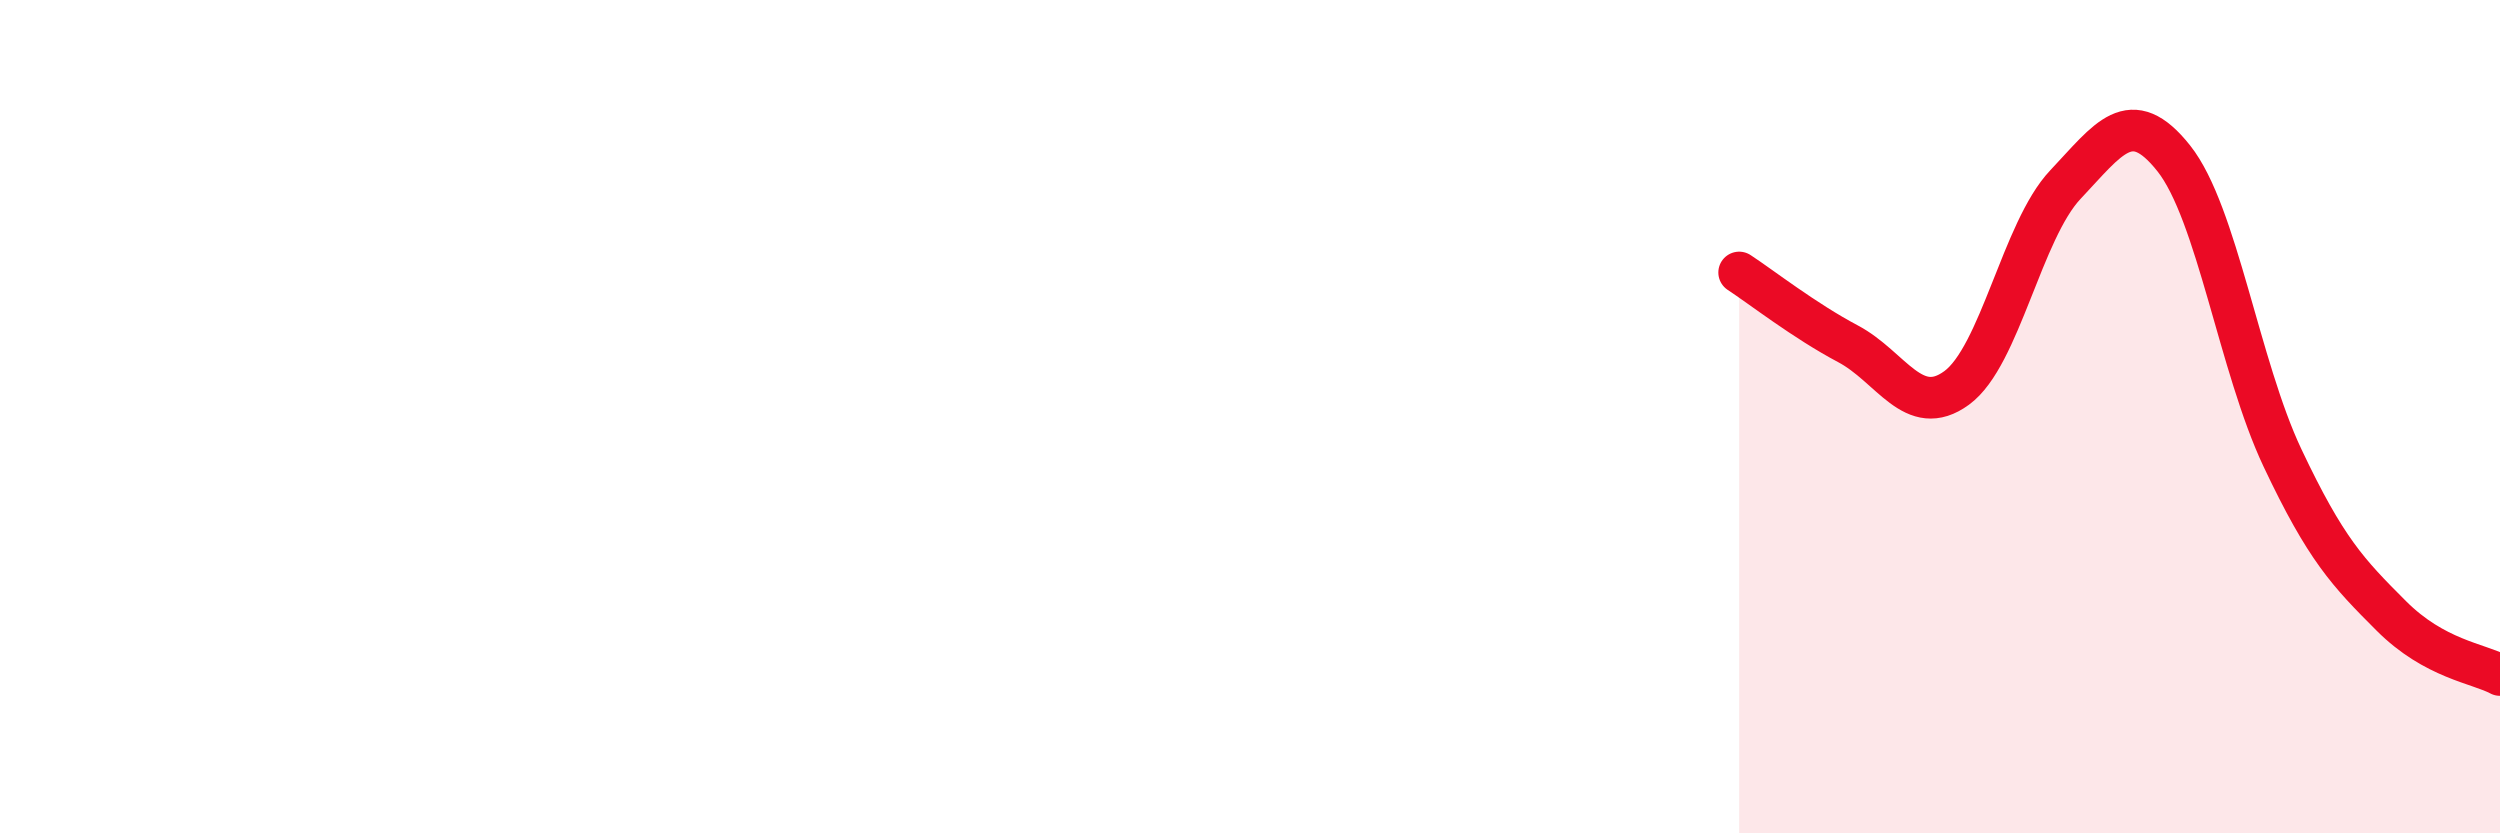
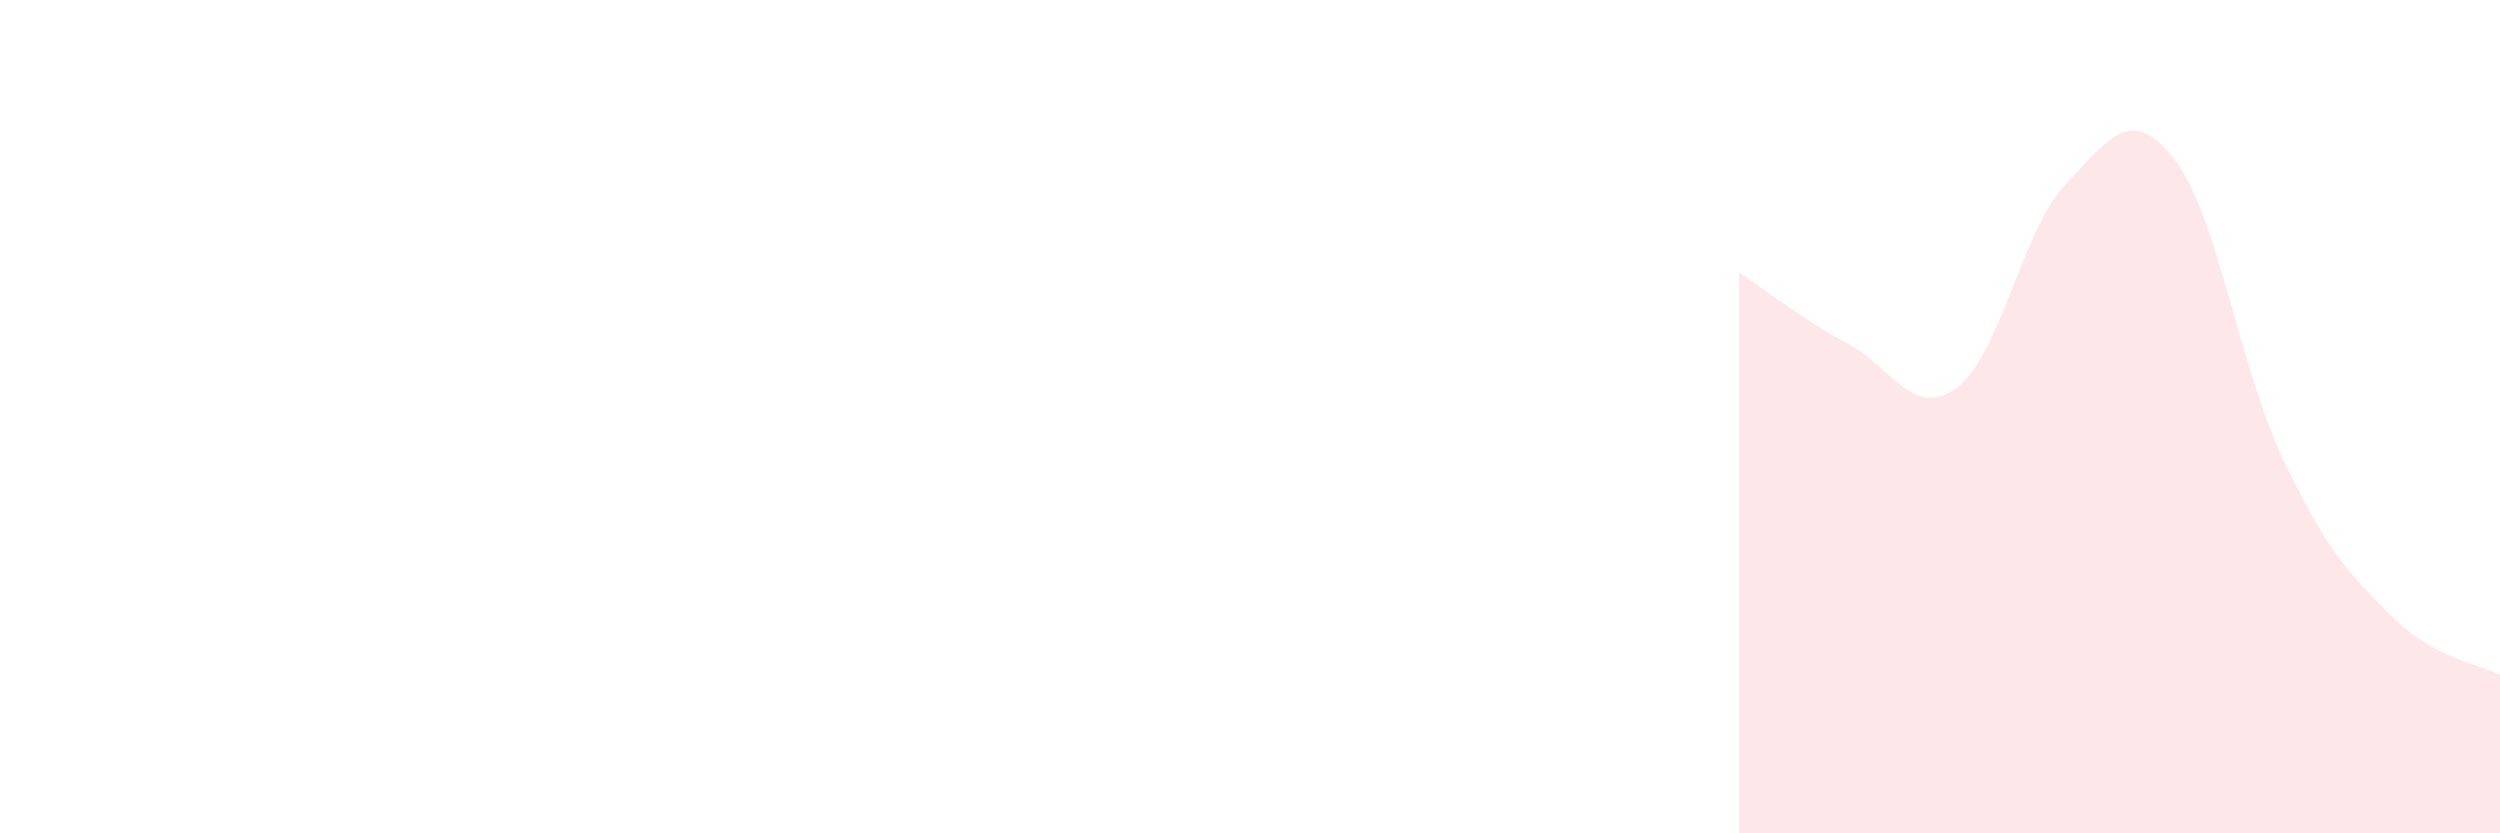
<svg xmlns="http://www.w3.org/2000/svg" width="60" height="20" viewBox="0 0 60 20">
  <path d="M 41.74,6.54 C 42.26,6.88 43.31,7.7 44.35,8.25 C 45.39,8.8 45.92,10.07 46.96,9.31 C 48,8.55 48.53,5.53 49.57,4.43 C 50.61,3.33 51.13,2.49 52.17,3.8 C 53.21,5.11 53.74,8.79 54.78,10.99 C 55.82,13.19 56.35,13.74 57.39,14.78 C 58.43,15.82 59.48,15.92 60,16.2L60 20L41.74 20Z" fill="#EB0A25" opacity="0.1" stroke-linecap="round" stroke-linejoin="round" />
-   <path d="M 41.74,6.54 C 42.26,6.88 43.31,7.7 44.35,8.25 C 45.39,8.8 45.92,10.07 46.96,9.31 C 48,8.55 48.53,5.53 49.57,4.43 C 50.61,3.33 51.13,2.49 52.17,3.8 C 53.21,5.11 53.74,8.79 54.78,10.99 C 55.82,13.19 56.35,13.74 57.39,14.78 C 58.43,15.82 59.48,15.92 60,16.2" stroke="#EB0A25" stroke-width="1" fill="none" stroke-linecap="round" stroke-linejoin="round" />
</svg>